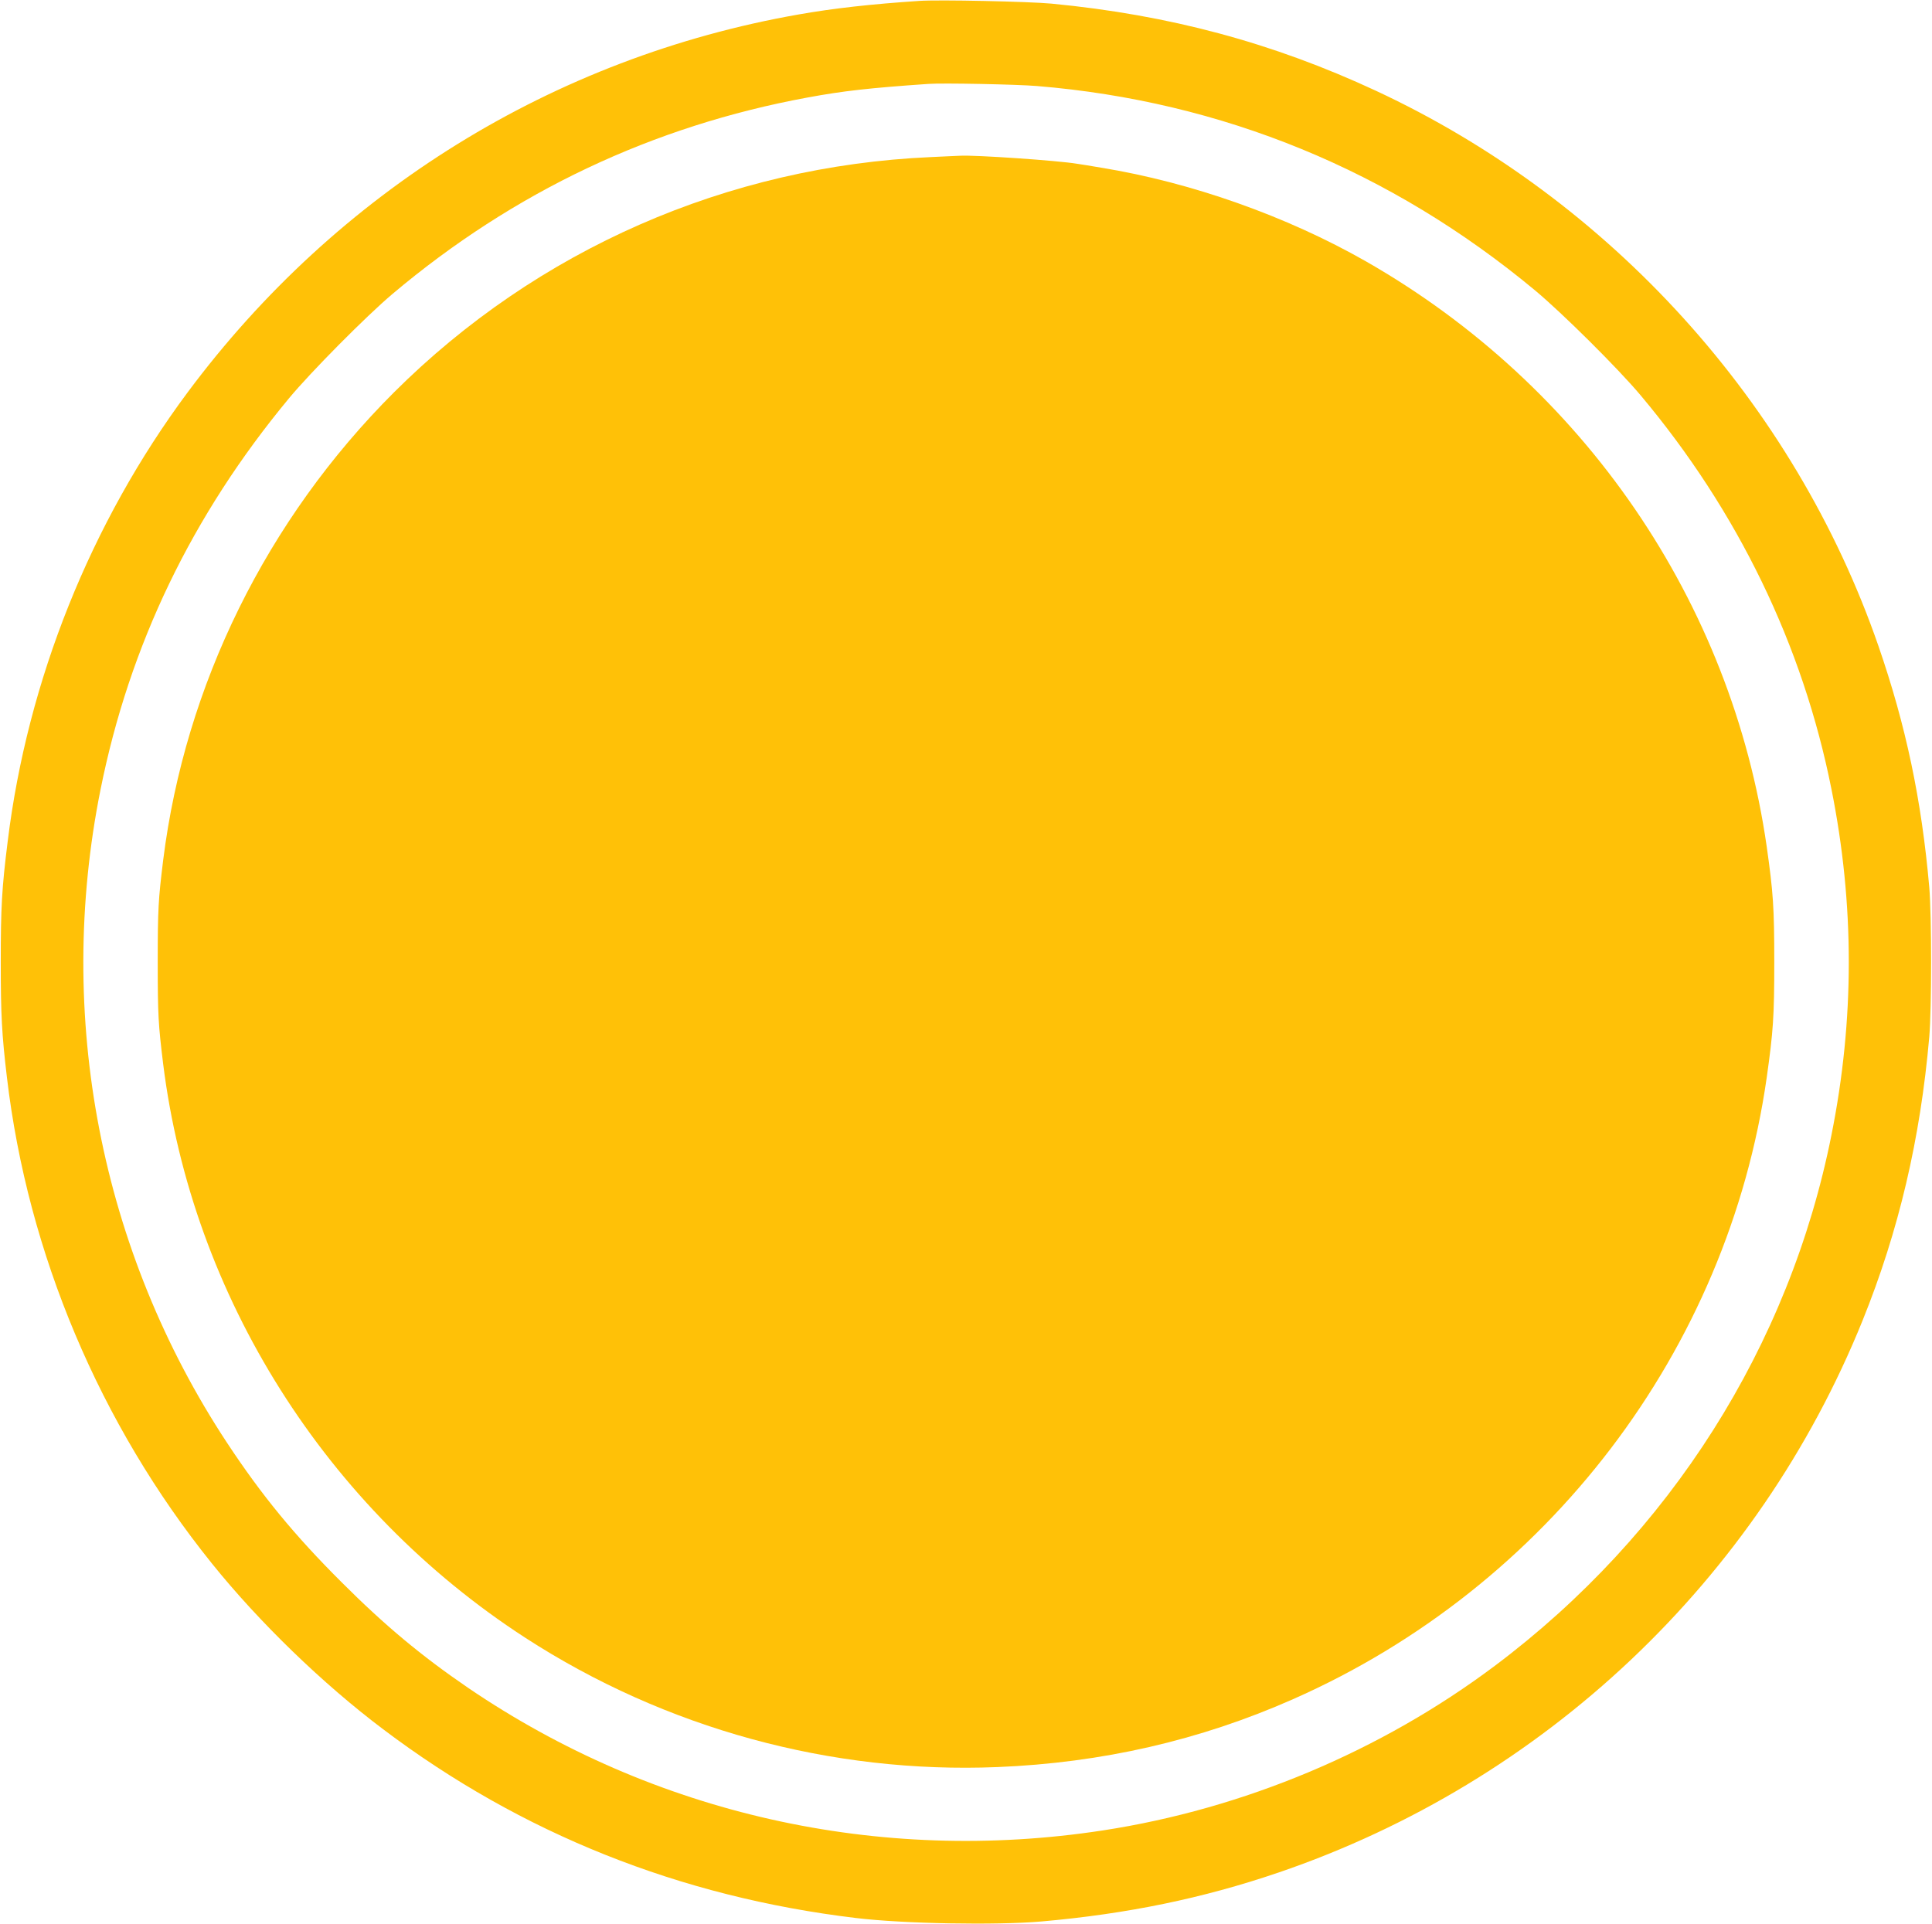
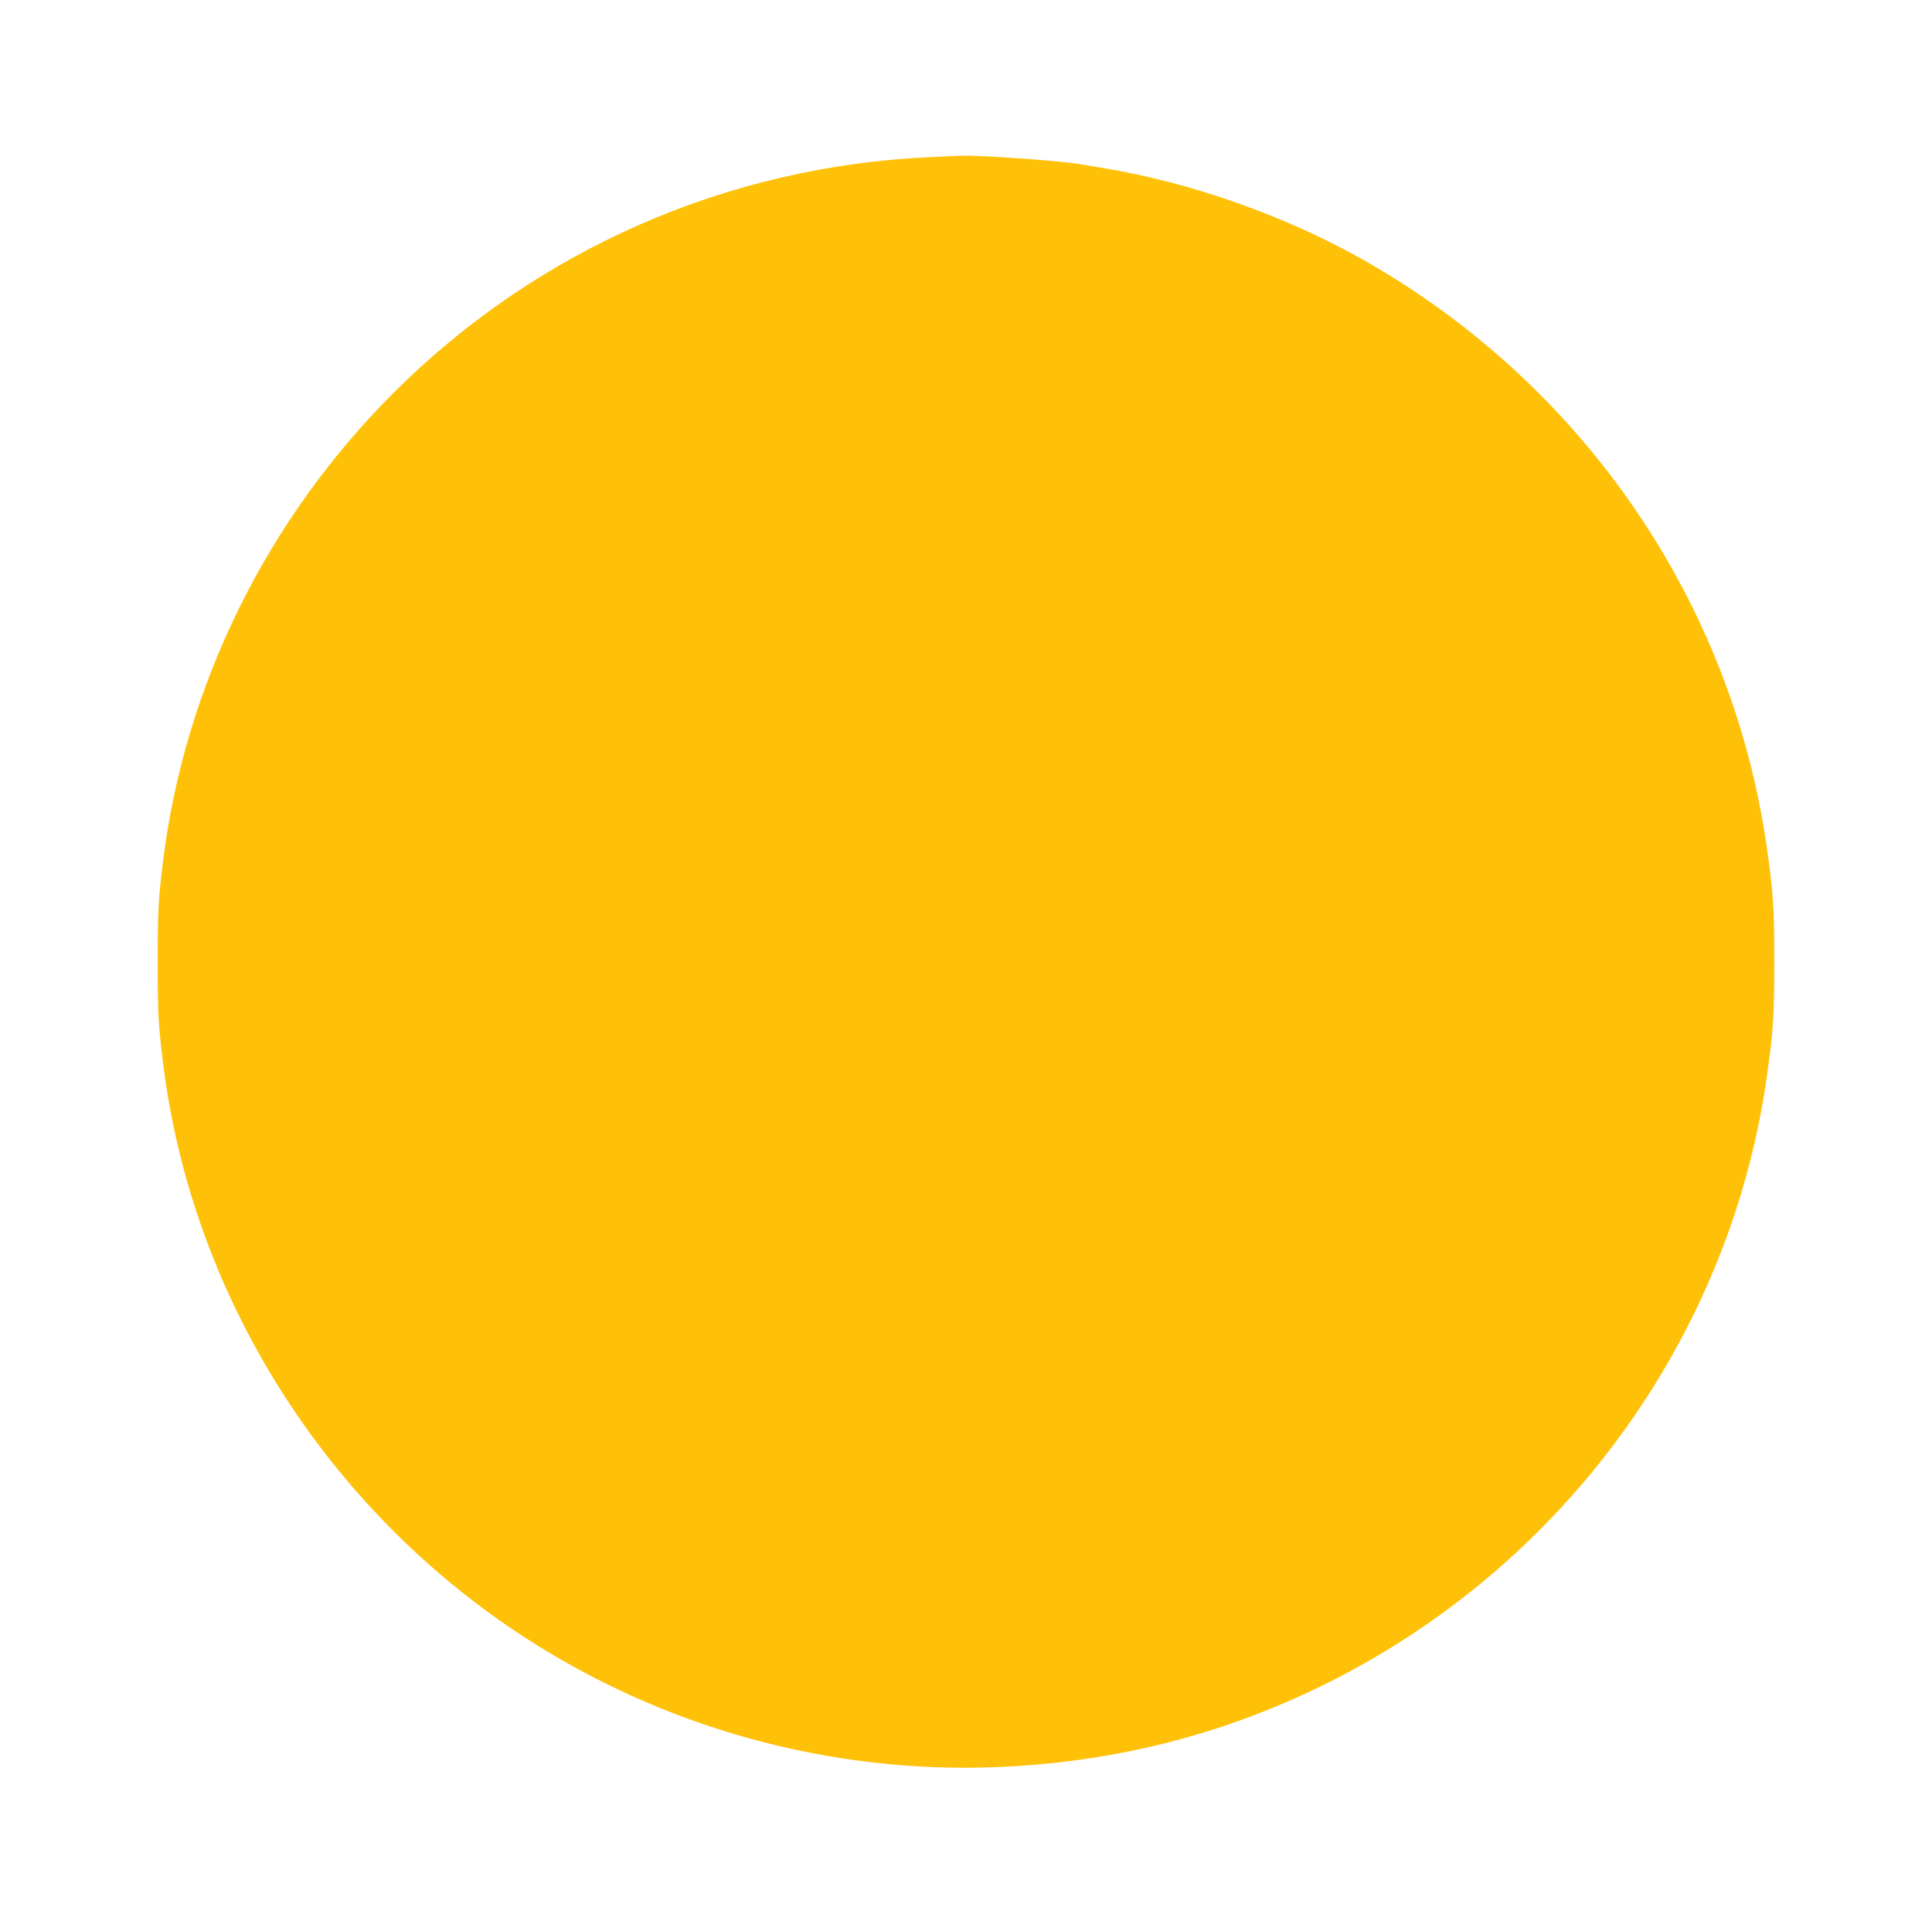
<svg xmlns="http://www.w3.org/2000/svg" version="1.0" width="1280pt" height="1275pt" viewBox="0 0 1280 1275" preserveAspectRatio="xMidYMid meet">
  <g transform="translate(0,1275) scale(0.1,-0.1)" fill="#ffc107" stroke="none">
-     <path d="M6090 12744 c-316 -21 -568 -49 -800 -90 -1622 -285 -3056 -1172 -4047 -2504 -642 -863 -1061 -1909 -1192 -2975 -39 -311 -46 -437 -46 -800 0 -350 7 -480 41 -765 138 -1166 615 -2297 1358 -3220 312 -388 733 -796 1134 -1098 915 -691 1966 -1111 3132 -1251 312 -38 930 -49 1230 -23 568 50 1068 153 1570 324 1761 601 3175 1938 3870 3658 240 594 383 1204 442 1880 16 189 16 801 0 990 -51 581 -155 1073 -337 1600 -557 1609 -1777 2956 -3330 3679 -684 318 -1368 502 -2149 577 -151 14 -746 27 -876 18z m780 -564 c1227 -101 2345 -560 3300 -1354 180 -150 550 -517 700 -696 643 -766 1074 -1654 1264 -2610 153 -764 153 -1526 0 -2290 -278 -1398 -1069 -2646 -2229 -3517 -754 -566 -1665 -949 -2600 -1092 -1483 -227 -2974 108 -4205 946 -307 210 -549 411 -836 698 -314 313 -529 575 -760 925 -838 1272 -1139 2827 -838 4328 192 958 606 1818 1248 2592 144 174 512 545 686 692 804 678 1724 1113 2751 1302 238 44 410 63 799 90 94 7 589 -3 720 -14z" />
    <path d="M6165 11709 c-1347 -60 -2606 -613 -3555 -1559 -843 -842 -1384 -1939 -1529 -3100 -32 -261 -36 -323 -36 -675 0 -352 4 -414 36 -675 192 -1540 1079 -2946 2399 -3802 927 -601 2026 -902 3127 -857 693 28 1343 177 1960 450 1687 745 2880 2311 3138 4119 43 306 50 402 50 765 0 363 -7 460 -50 765 -233 1623 -1213 3054 -2655 3878 -526 300 -1159 524 -1755 621 -71 12 -143 24 -160 26 -125 21 -677 59 -775 53 -14 0 -101 -5 -195 -9z" />
  </g>
</svg>